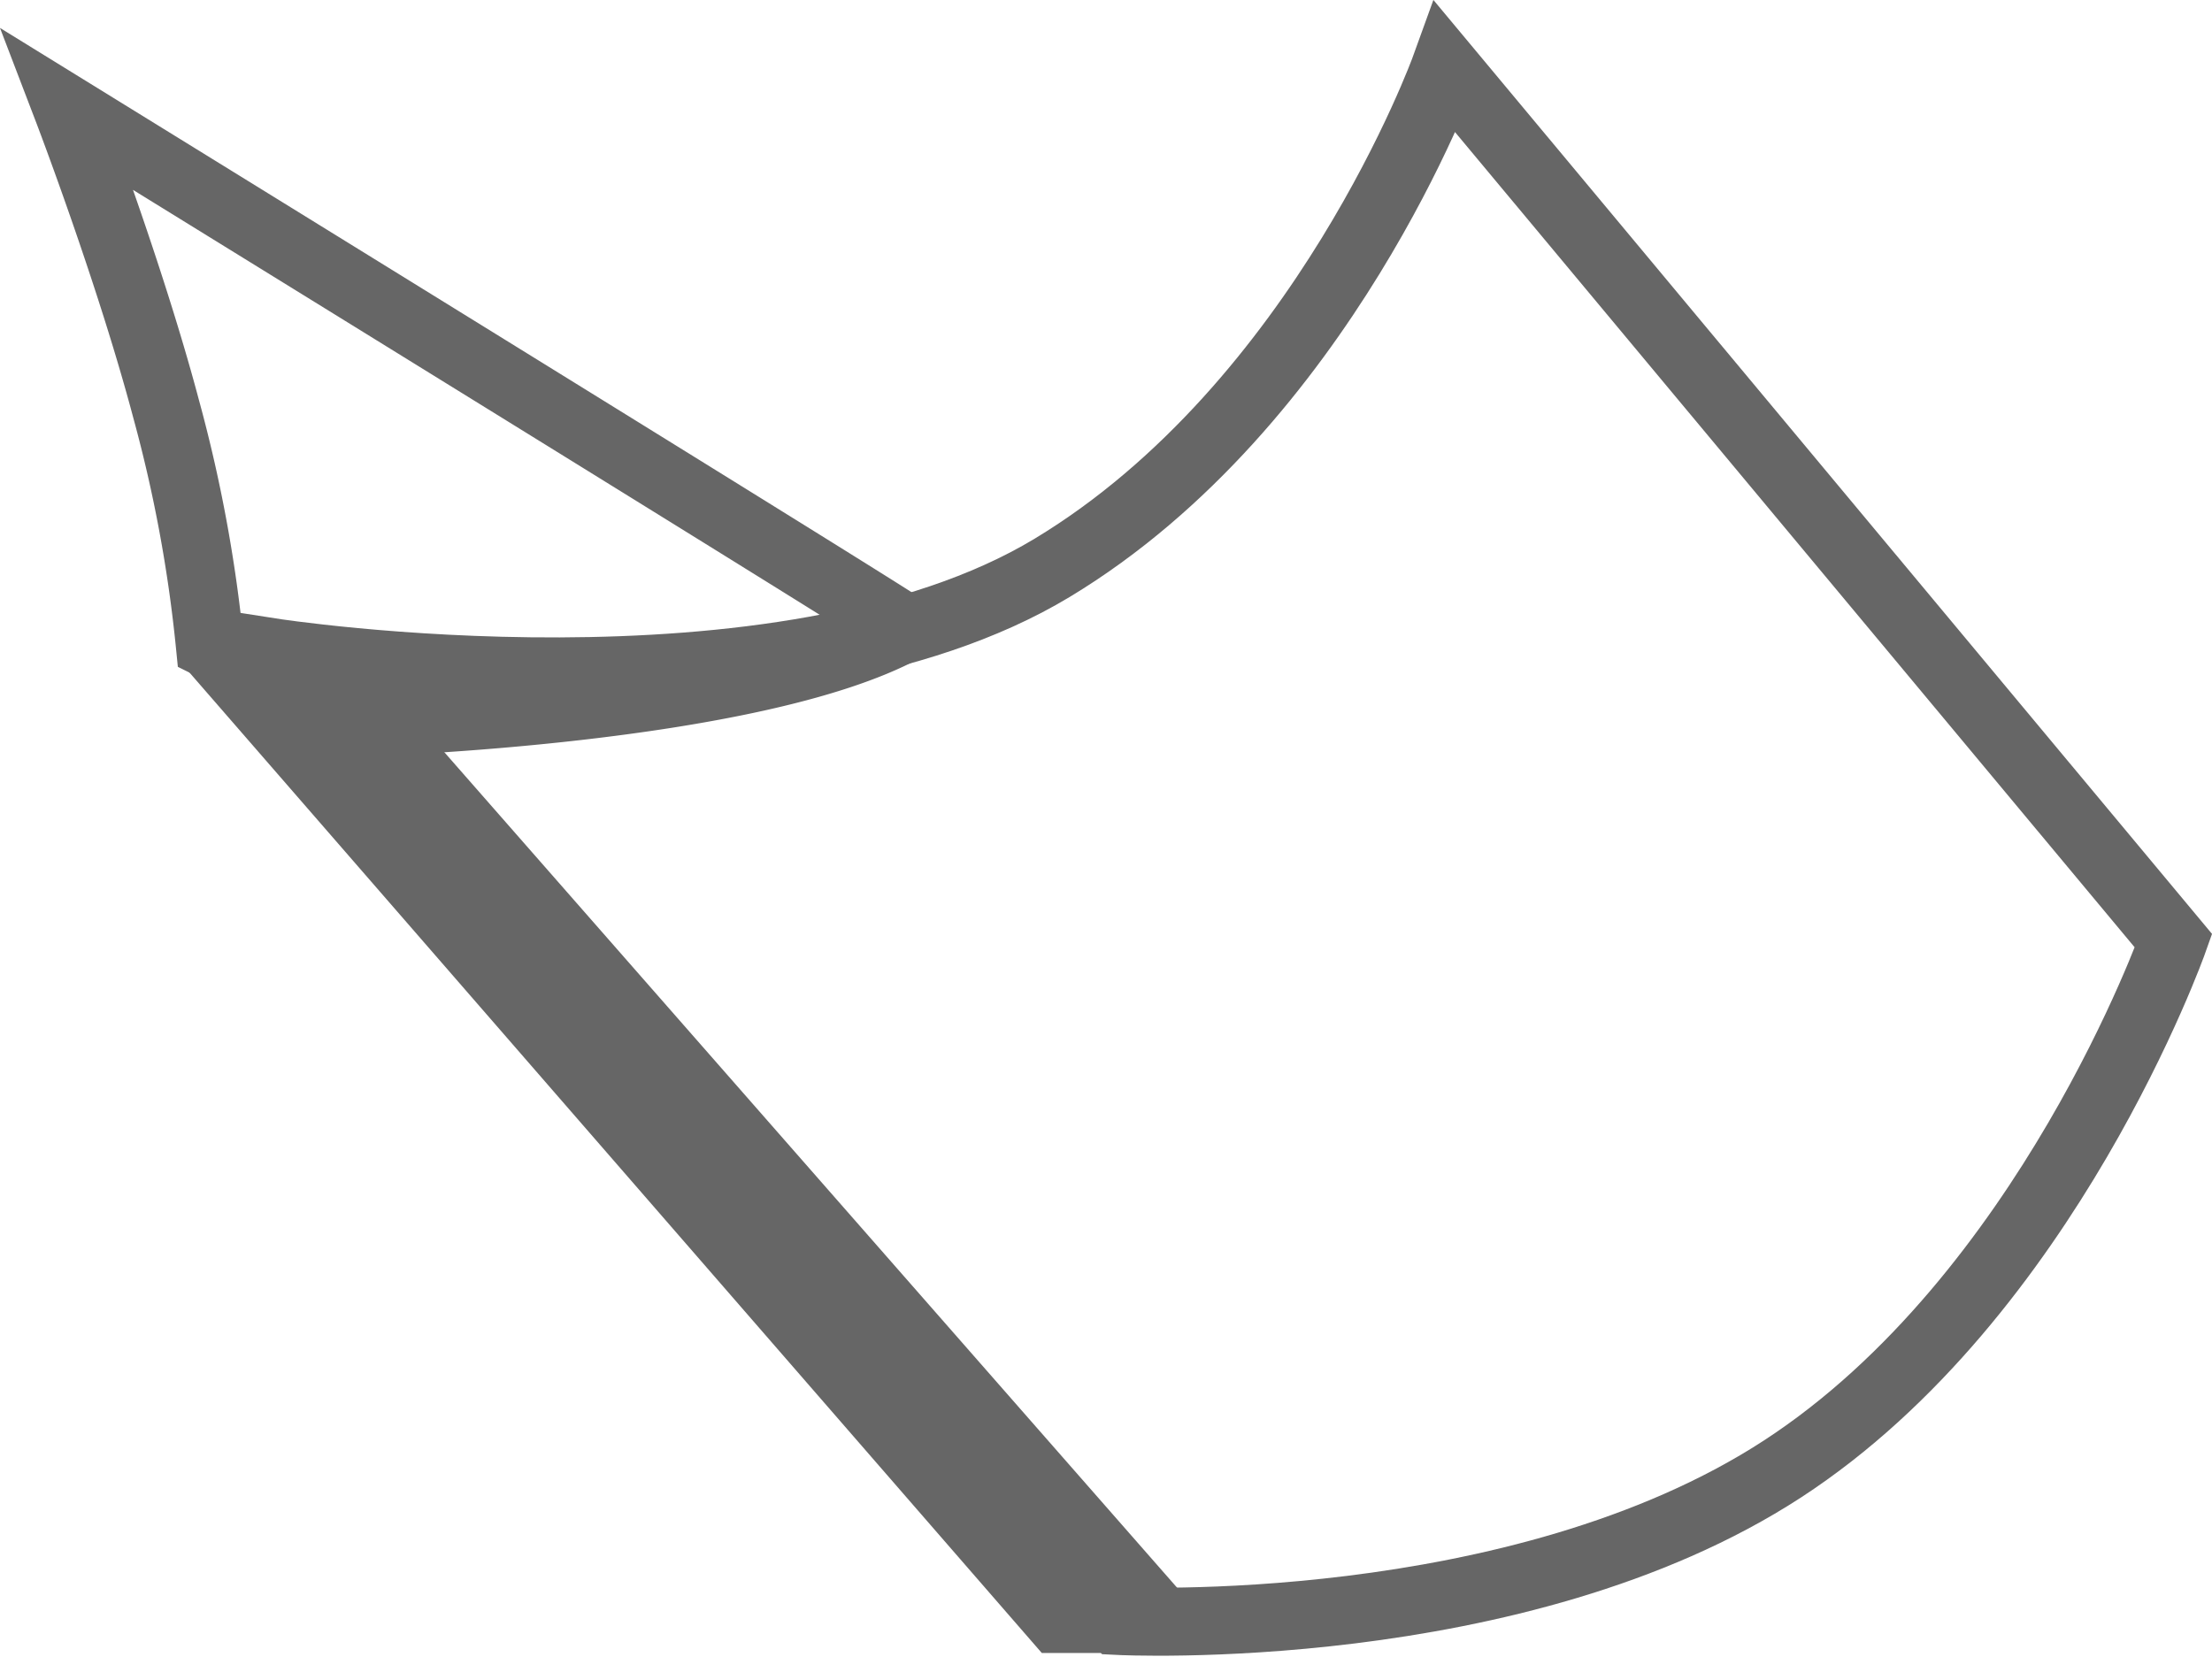
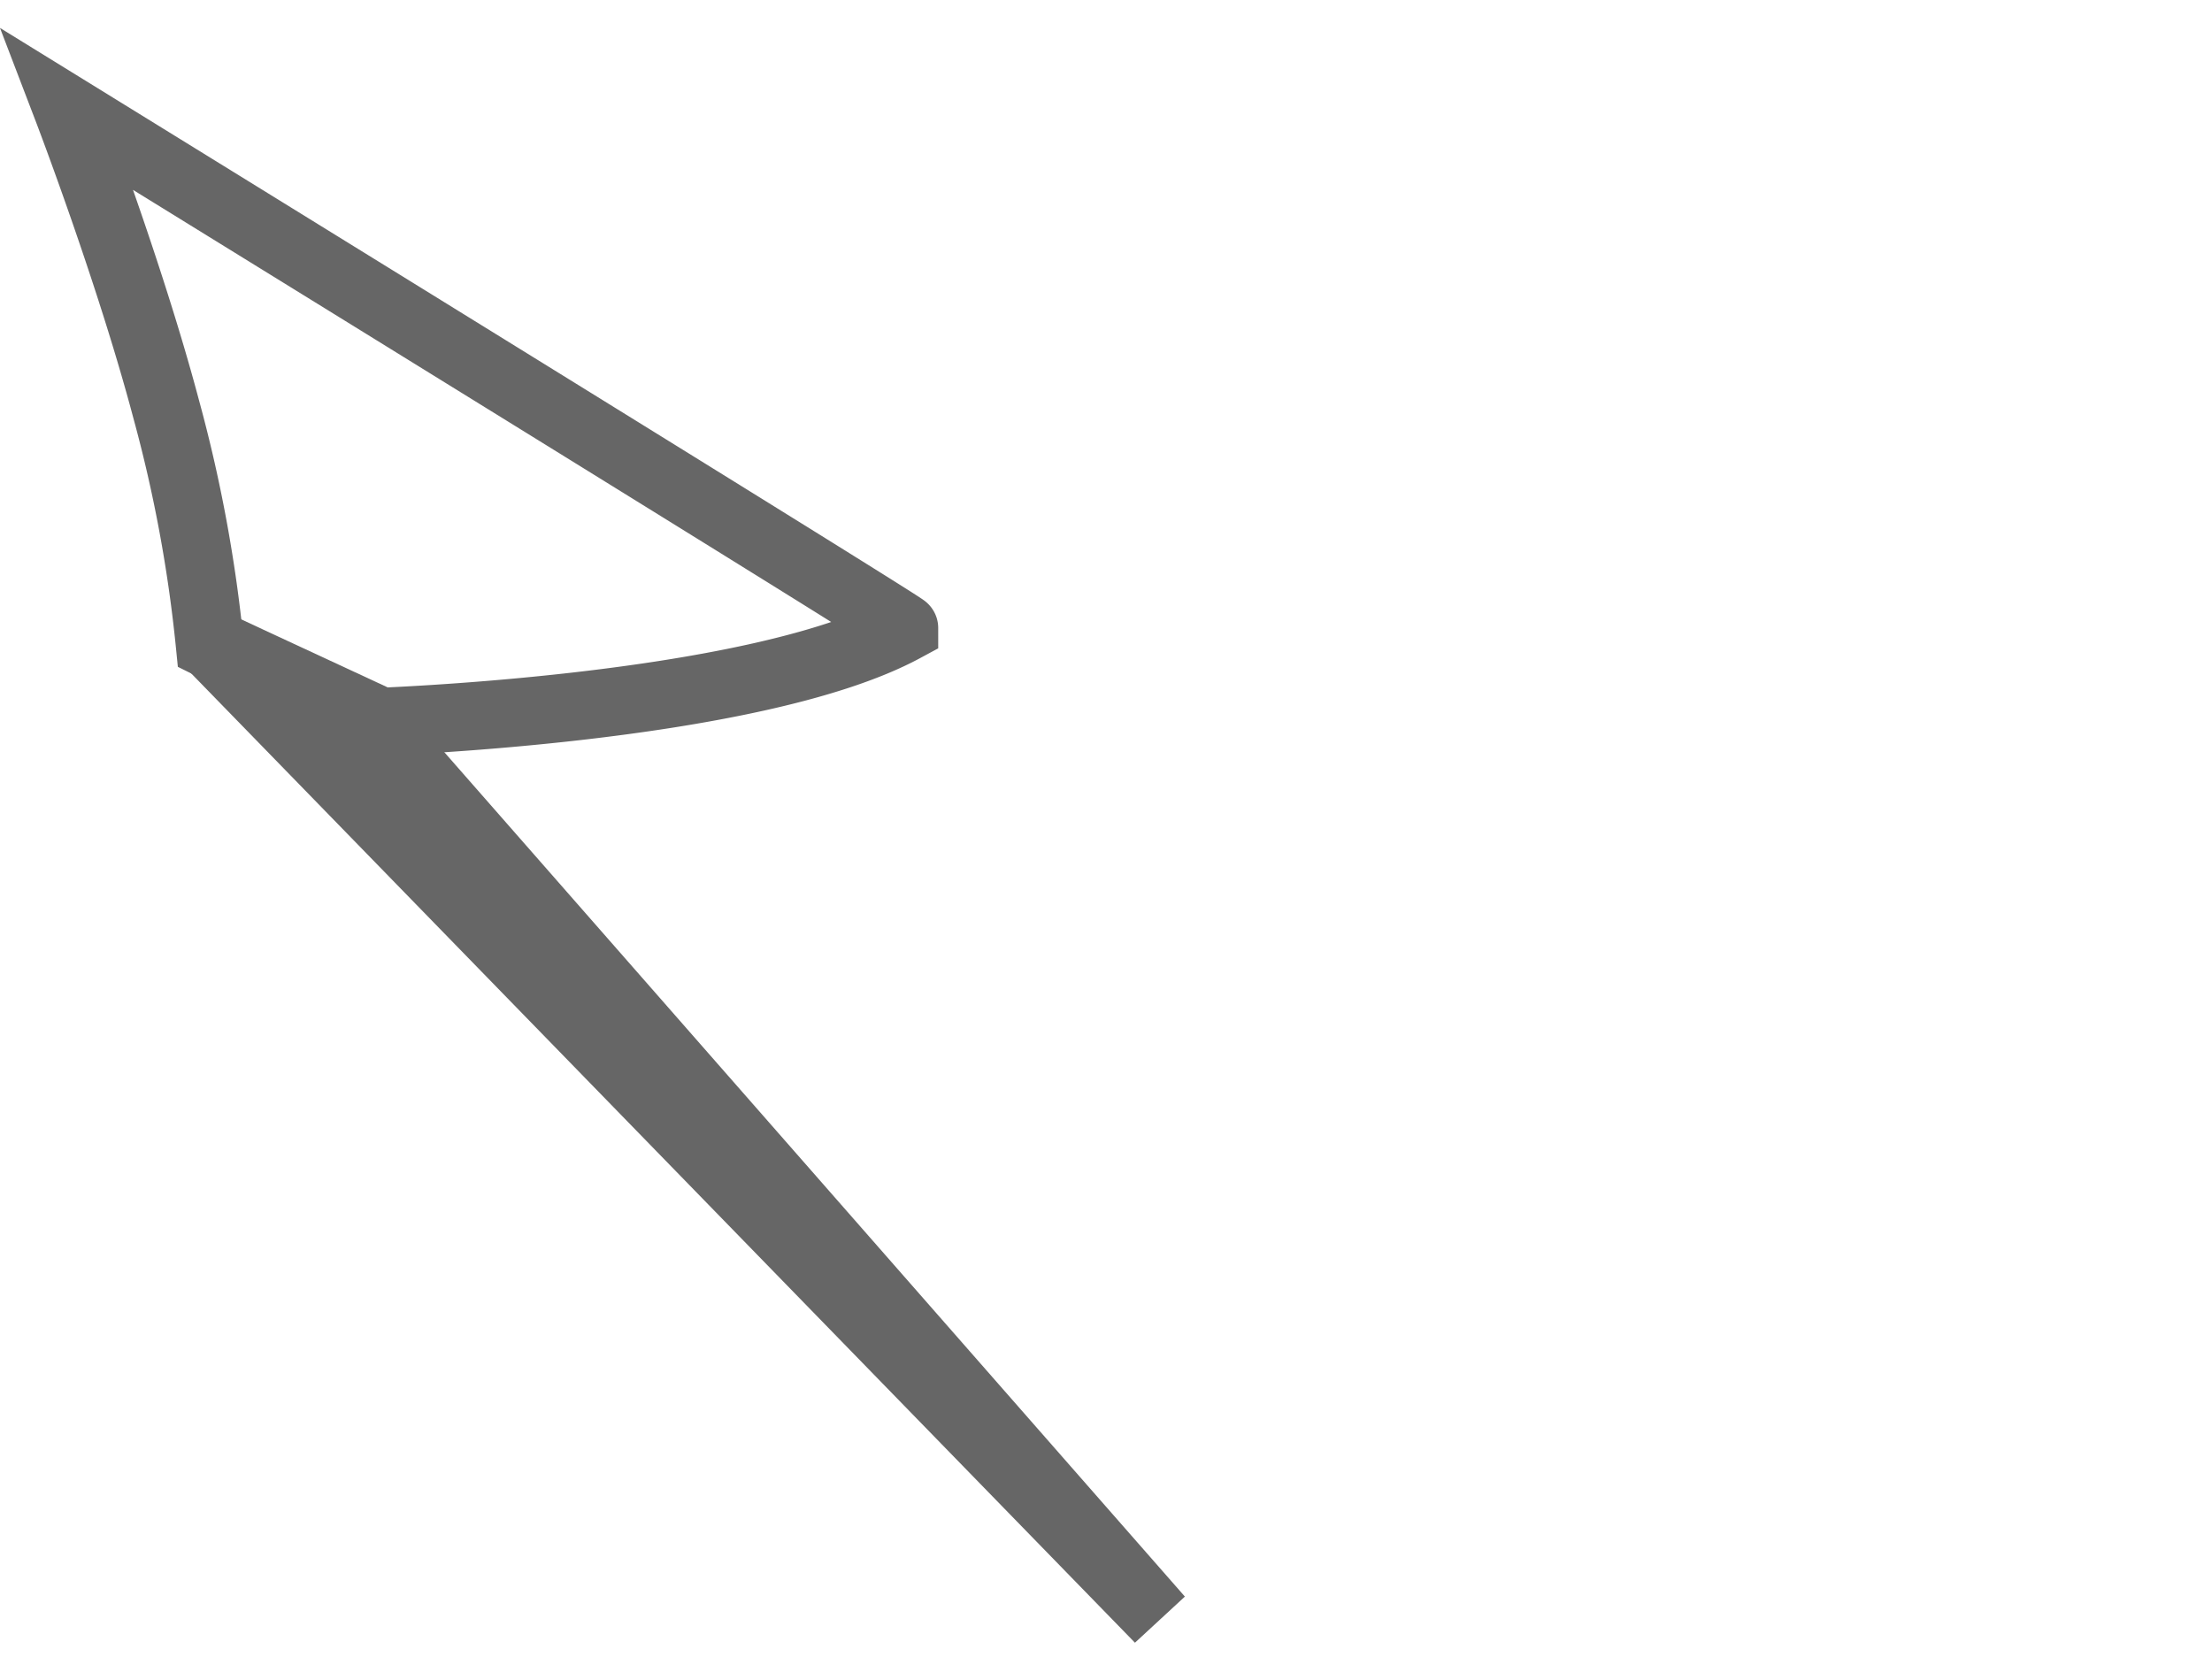
<svg xmlns="http://www.w3.org/2000/svg" width="32.524" height="24.37" viewBox="0 0 32.524 24.37">
  <g id="Grupo_3669" data-name="Grupo 3669" transform="translate(0.995 0.99)">
-     <path id="Caminho_2121" data-name="Caminho 2121" d="M2000.375,3206.1s7.49,1.169,11.482-1.239,5.781-7.362,5.781-7.362l10.708,12.846s-1.85,5.228-5.748,7.766-9.769,2.236-9.769,2.236Z" transform="translate(-1997.383 -3197.5)" fill="none" stroke="#666" stroke-width="1" />
-     <path id="Caminho_2122" data-name="Caminho 2122" d="M1992.062,3238.219l.622.29,1.723.8,11.657,13.293h-1.5Z" transform="translate(-1990.013 -3229.784)" fill="none" stroke="#666" stroke-width="1" />
+     <path id="Caminho_2122" data-name="Caminho 2122" d="M1992.062,3238.219l.622.29,1.723.8,11.657,13.293Z" transform="translate(-1990.013 -3229.784)" fill="none" stroke="#666" stroke-width="1" />
    <path id="Caminho_2123" data-name="Caminho 2123" d="M1984.59,3208.37a21.015,21.015,0,0,0-.643-3.469c-.536-2.02-1.447-4.4-1.447-4.4s12.3,7.587,12.3,7.624c-2.247,1.214-7.909,1.386-7.909,1.386Z" transform="translate(-1982.5 -3199.879)" fill="none" stroke="#666" stroke-width="1" />
-     <path id="Caminho_2124" data-name="Caminho 2124" d="M2193.7,3258.781l2.479,1.223" transform="translate(-2191.601 -3250.283)" fill="none" stroke="#666" stroke-width="1" />
  </g>
</svg>